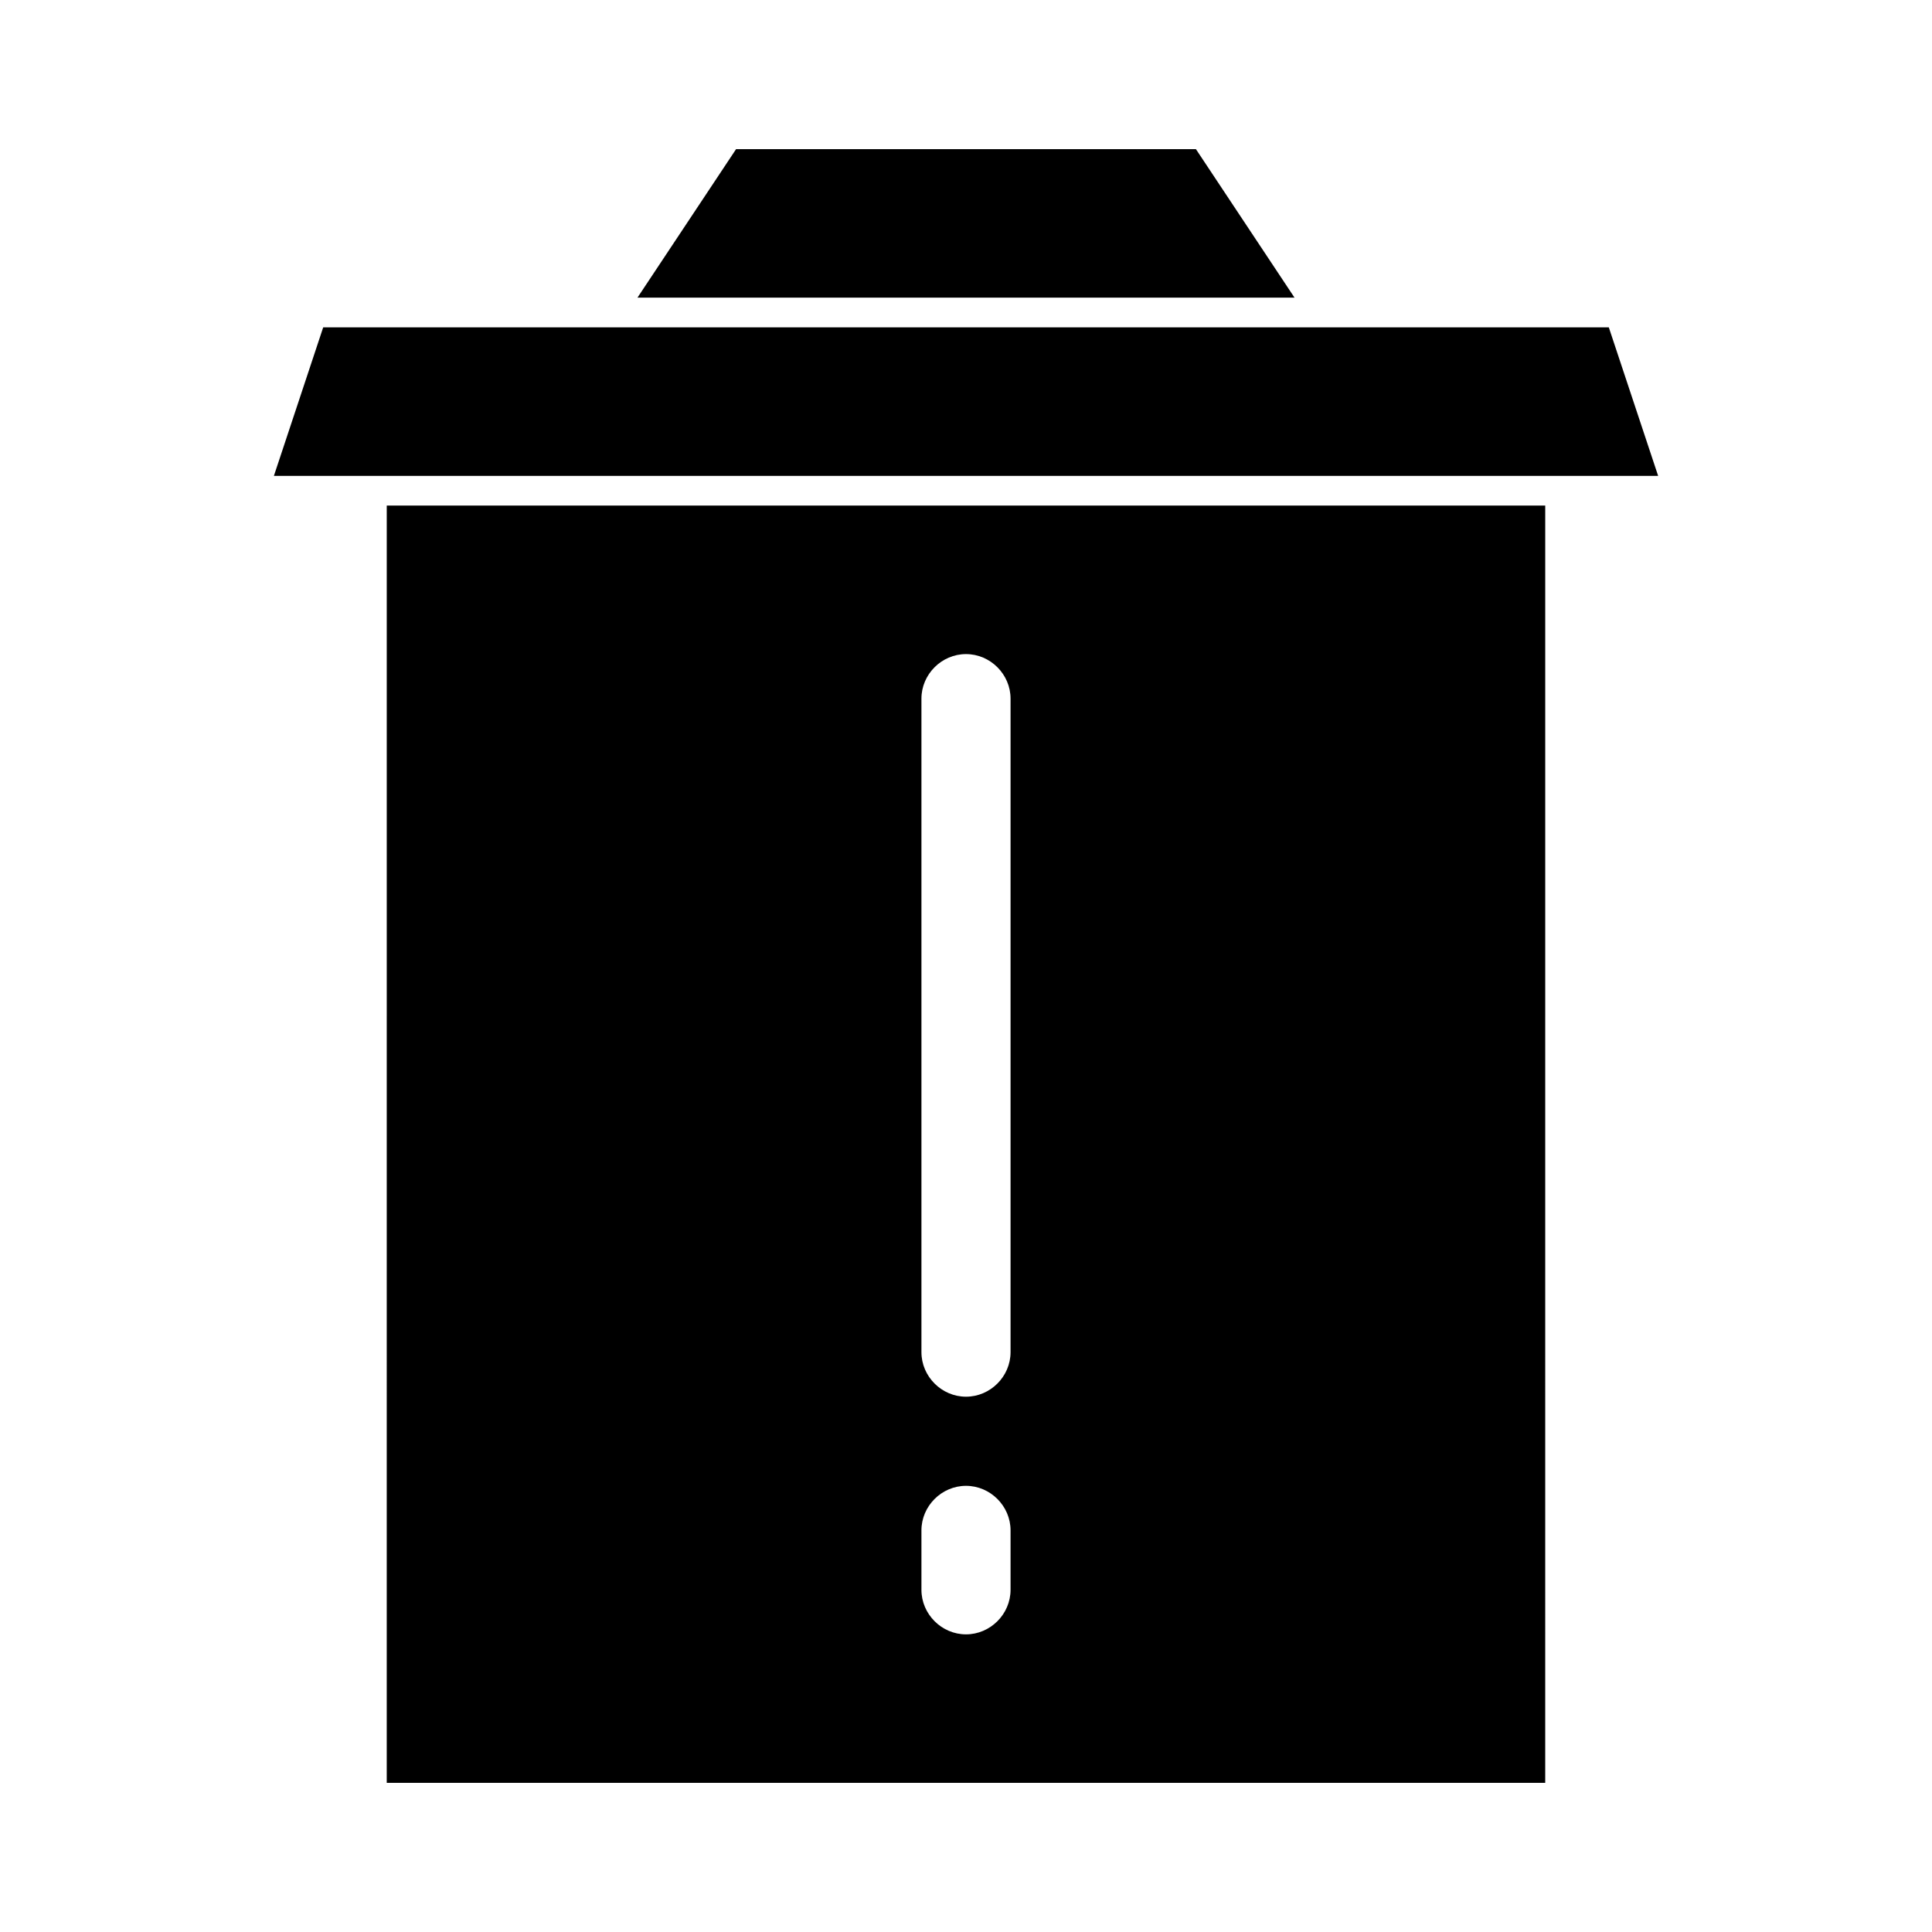
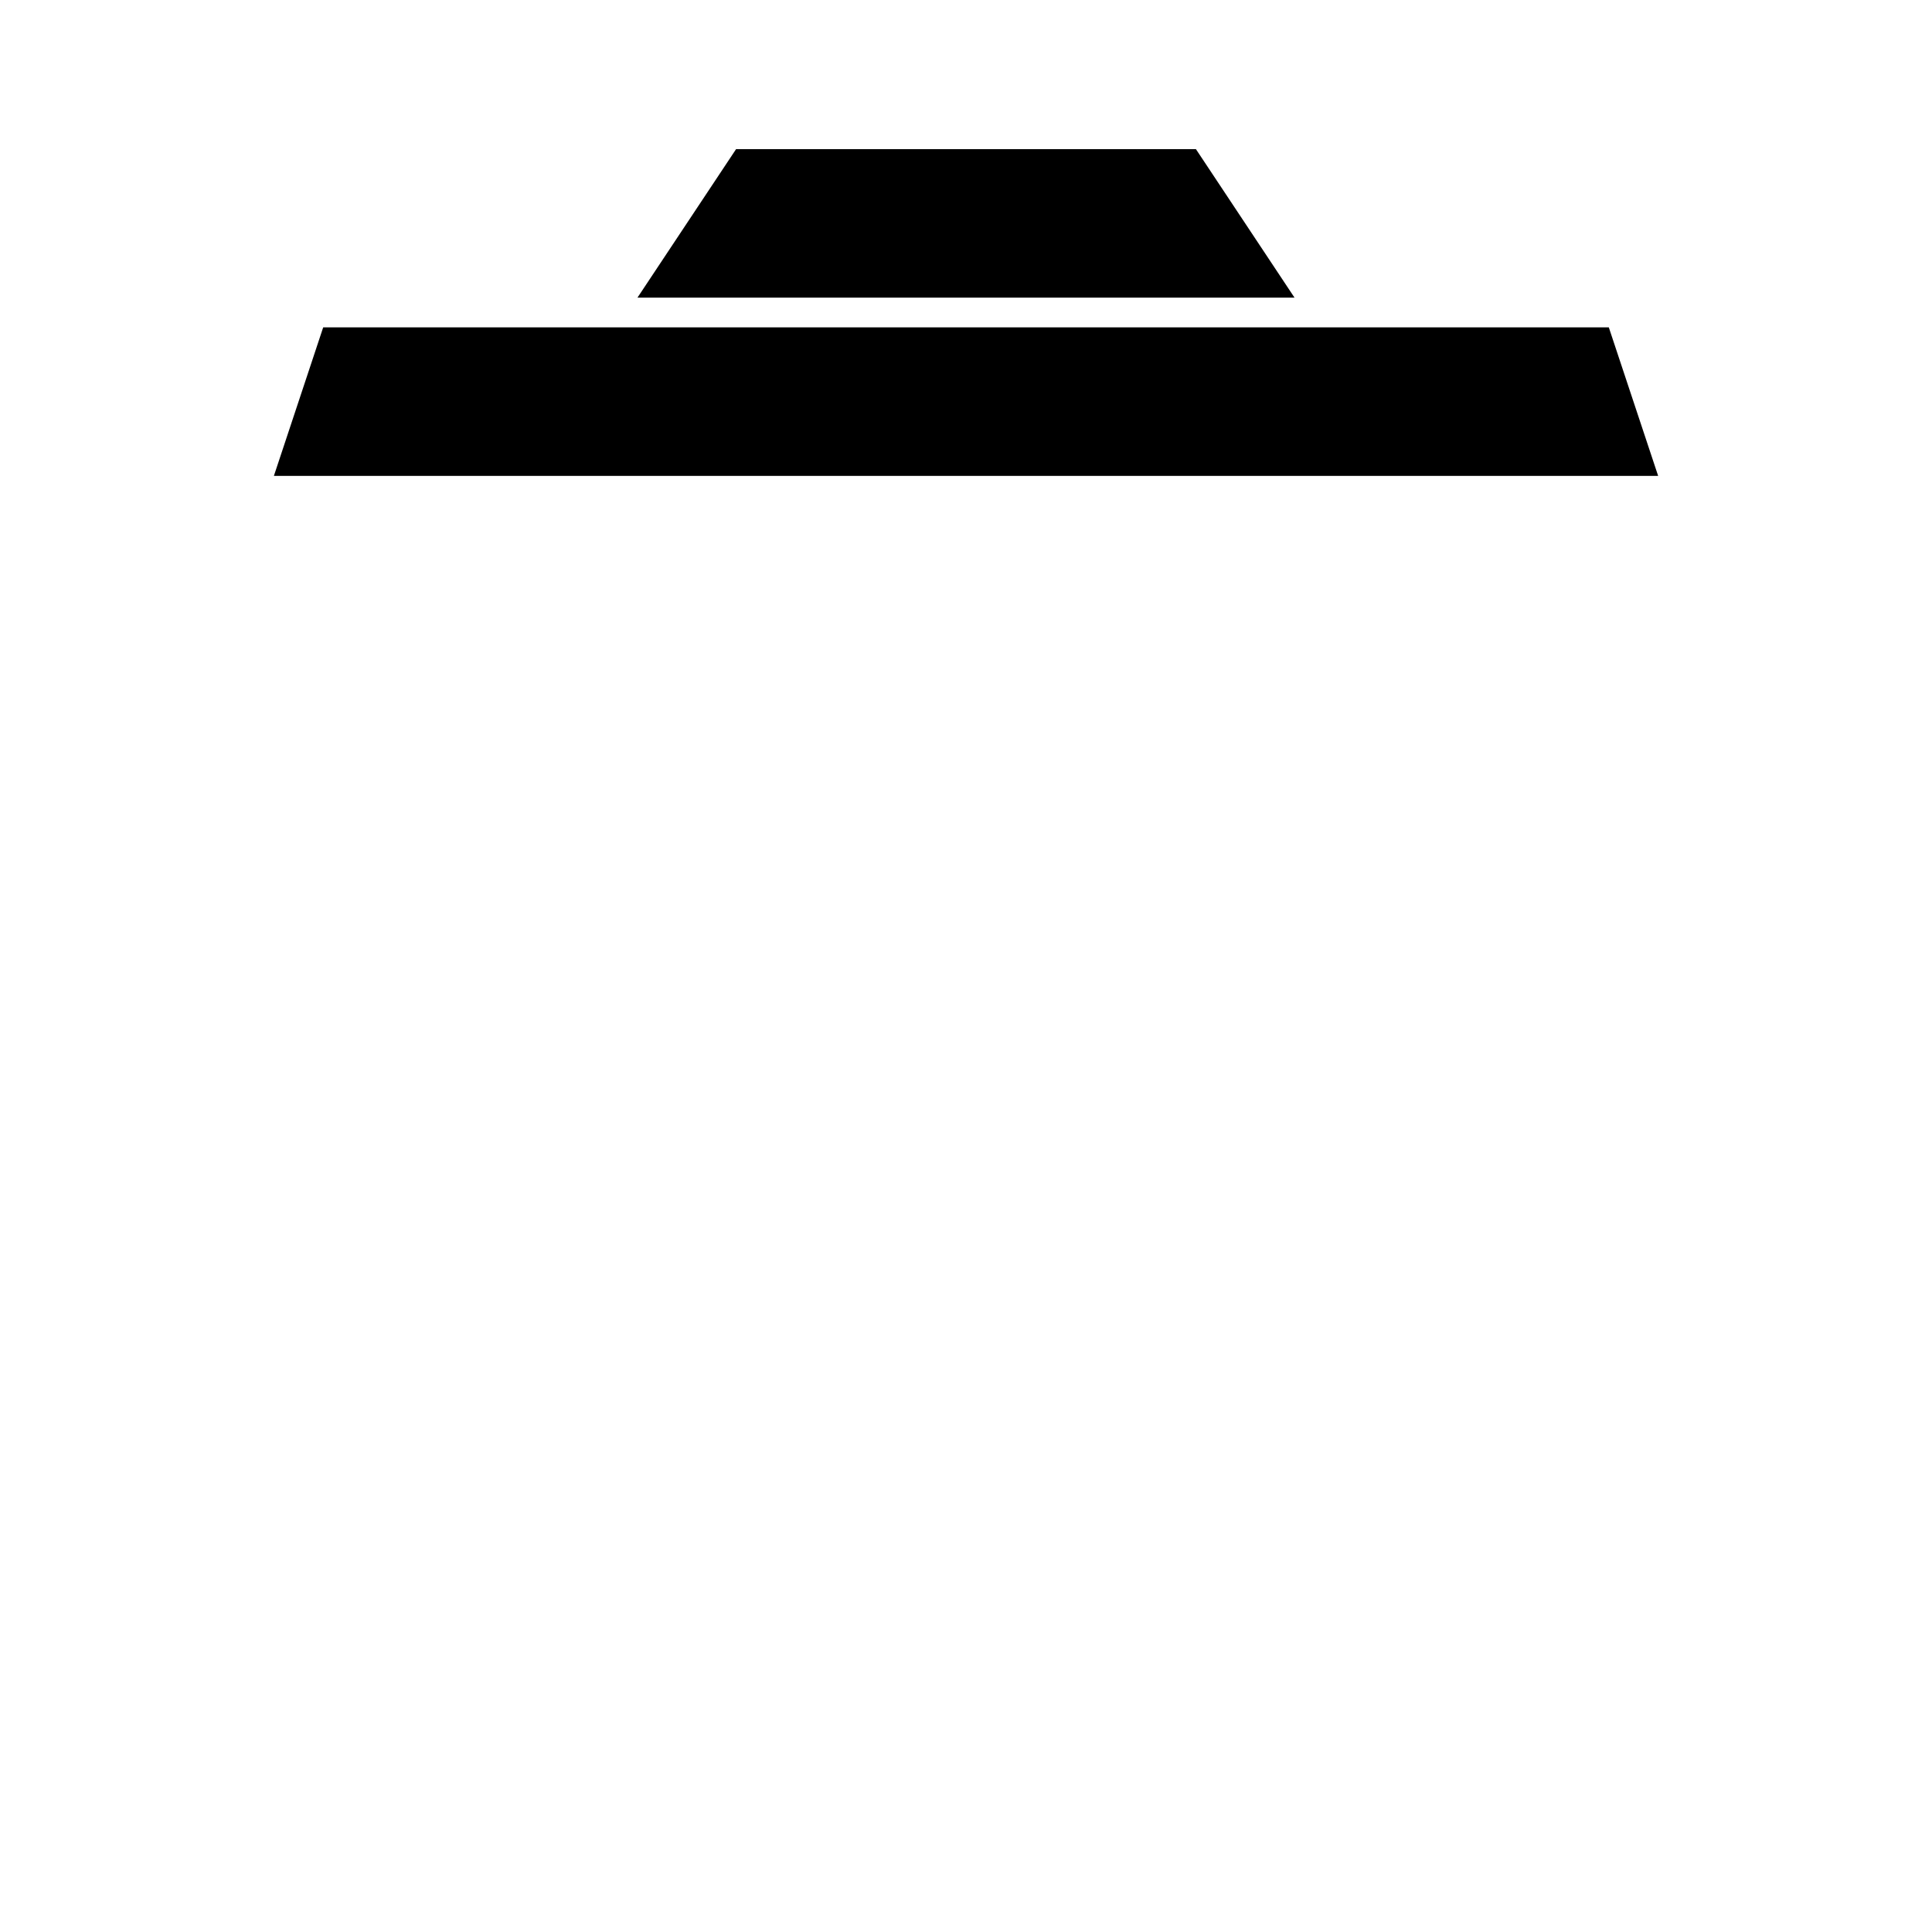
<svg xmlns="http://www.w3.org/2000/svg" fill="#000000" width="800px" height="800px" version="1.1" viewBox="144 144 512 512">
  <g>
-     <path d="m246.49 616.48h307.01l0.004-338.5h-307.01zm141.7-287.33c0-6.453 5.352-11.809 11.809-11.809 6.453 0 11.809 5.352 11.809 11.809v173.18c0 6.453-5.352 11.809-11.809 11.809-6.453 0-11.809-5.352-11.809-11.809zm0 220.42c0-6.453 5.352-11.809 11.809-11.809 6.453 0 11.809 5.352 11.809 11.809v15.742c0 6.453-5.352 11.809-11.809 11.809-6.453 0-11.809-5.352-11.809-11.809z" />
    <path d="m570.35 230.75h-340.7l-13.066 39.359h366.84z" />
    <path d="m460.93 183.52h-121.86l-26.137 39.359h174.13z" />
  </g>
</svg>